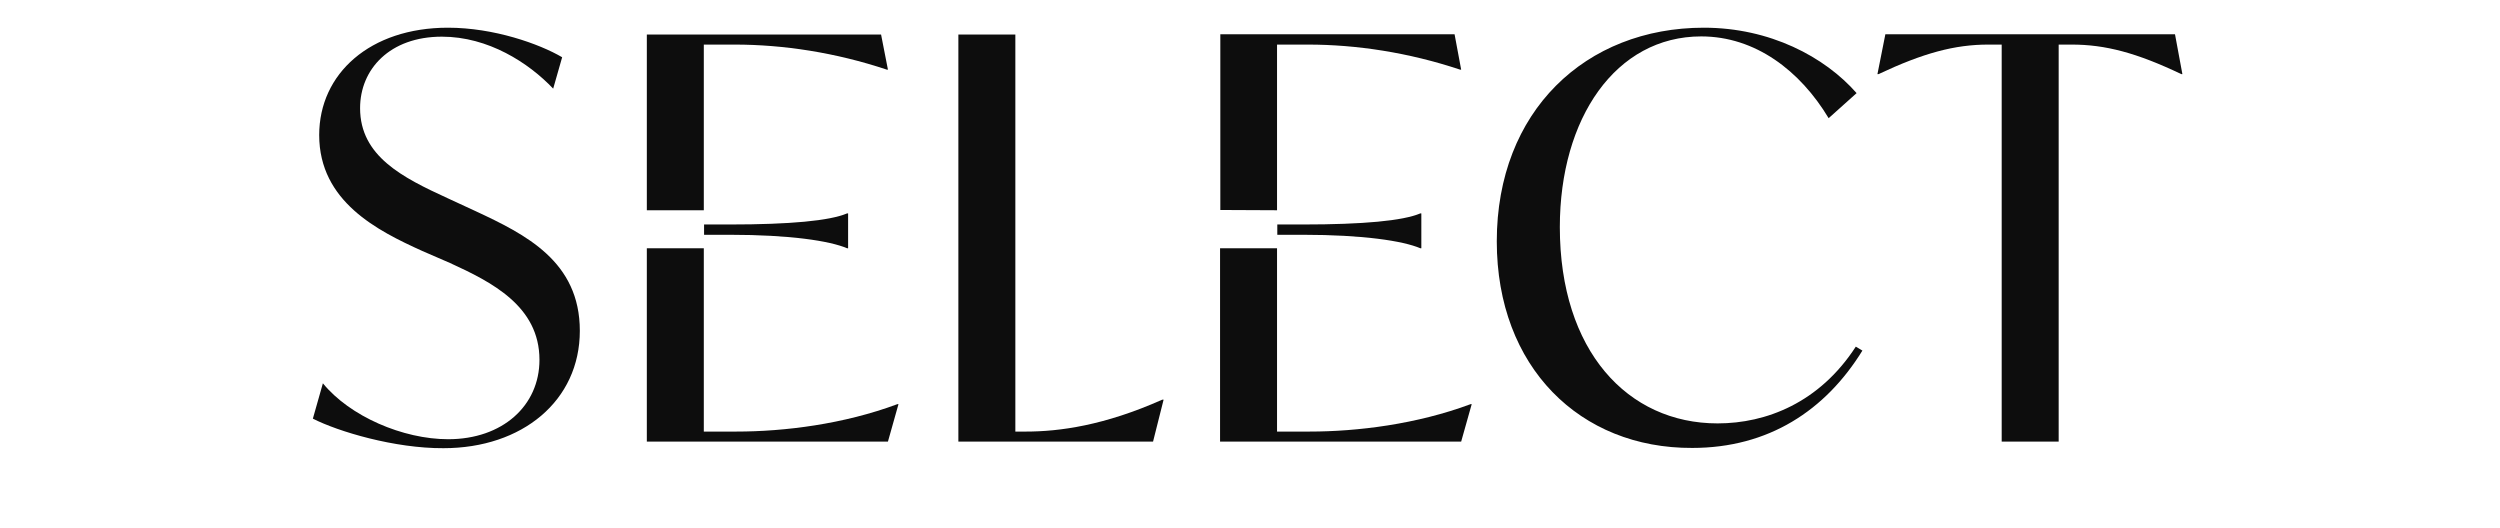
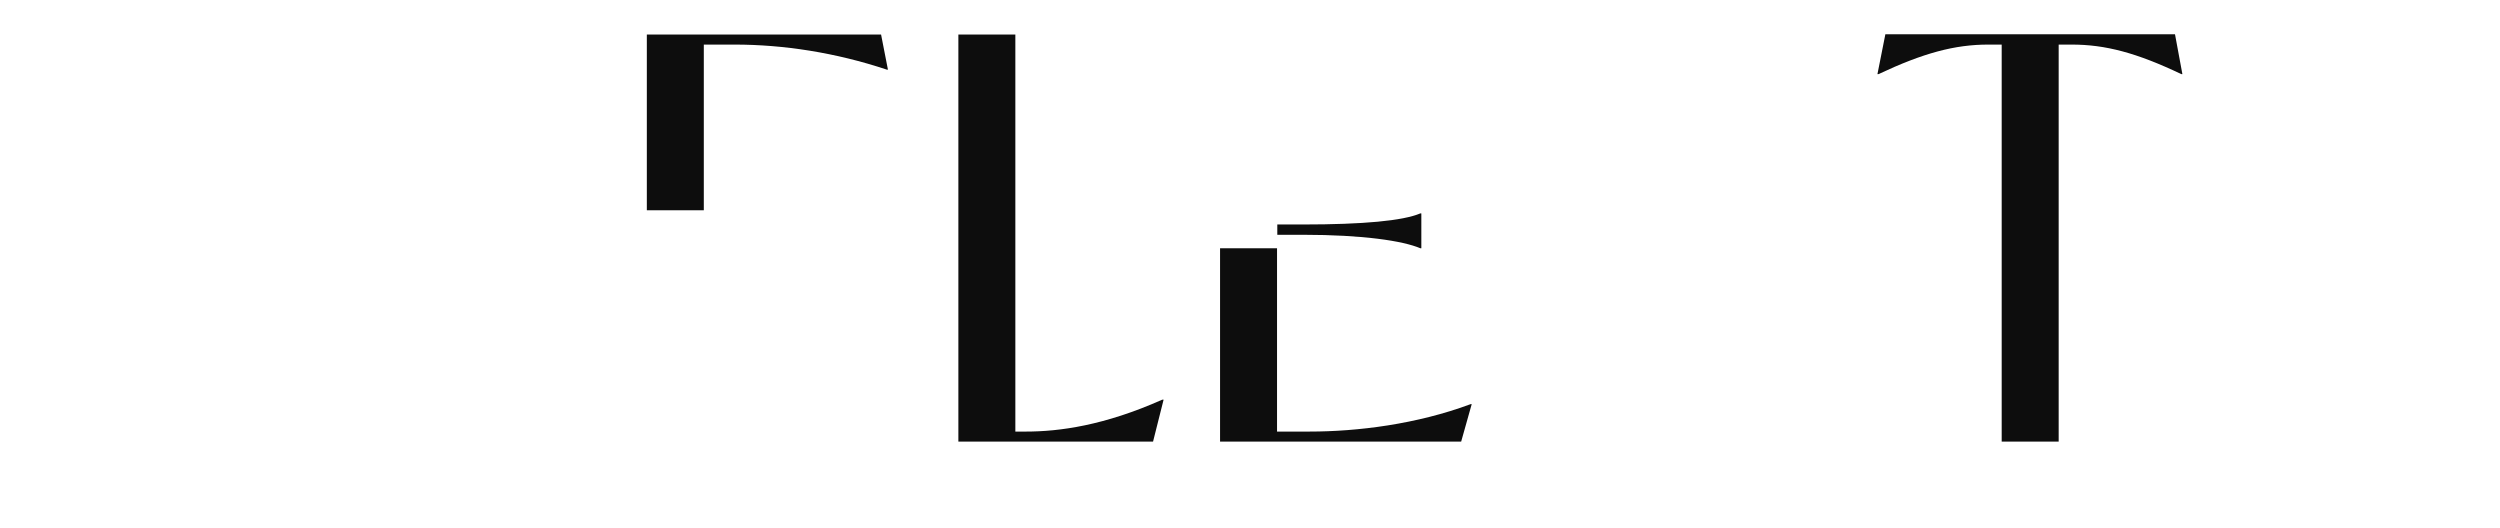
<svg xmlns="http://www.w3.org/2000/svg" version="1.1" id="Layer_1" x="0px" y="0px" viewBox="0 0 947.7 200" style="enable-background:new 0 0 947.7 200;" xml:space="preserve">
  <style type="text/css">
	.st0{opacity:0.7;}
	.st1{fill:#0D0D0D;}
</style>
  <g id="SELECT">
    <g>
-       <path class="st1" d="M118.6,158.7l3.8-13.4c10.2,12.5,30.3,21.2,47.5,21.2c20.6,0,34.6-12.7,34.6-30.1c0-20.4-18.2-29.5-33.9-36.7    L160,95.1c-16.8-7.6-39-18.7-39-43.9c0-23.3,19.3-40.7,48.8-40.7c17.4,0,34.6,6.1,43.3,11.2l-3.4,11.9    c-9.3-9.8-24.6-19.7-42.2-19.7c-19.7,0-31,12.3-31,27.1c0,18.2,16.1,26.3,33.1,34.1l10.6,4.9c19.1,8.9,39.6,19.1,39.6,45.4    c0,26.5-21.8,44.5-51.7,44.5C149.6,170,128.2,163.6,118.6,158.7z" />
      <path class="st1" d="M441.1,151.5l-4,15.9h-73.8V13.1h21.6v150.5h4c12.7,0,29.7-2.3,51.7-12.1H441.1z" />
-       <path class="st1" d="M567.4,91.5c0-49.4,33.7-81,78.5-81c25,0,45.8,11,57.9,24.8l-10.6,9.5c-10.8-18-27.8-31-48.3-31    c-32.4,0-53.6,31-53.6,72.3c0,46.9,25.7,74.4,59.8,74.4c18.4,0,38.6-7.8,52.4-29.1l2.5,1.5c-14,22.7-35.6,36.9-64.5,36.9    C599,170,567.4,139.2,567.4,91.5z" />
      <path class="st1" d="M827.3,28.1h-0.4c-17-8.1-28.8-11.2-41.6-11.2h-4.9v150.5h-21.6V16.9h-5.1c-12.7,0-24.6,3.2-41.6,11.2h-0.4    l3-15.1h109.8L827.3,28.1z" />
      <g>
-         <path class="st1" d="M321.1,94.1h0.4V80.9h-0.4c-6.6,2.8-21.6,4.2-44.5,4.2h-9.7V89h9.7C299.5,89,314.5,91.3,321.1,94.1z" />
        <path class="st1" d="M266.8,79.7V16.9h11.7c18.4,0,38.2,3,57.7,9.5h0.4L334,13.1h-88.8v66.6H266.8z" />
-         <path class="st1" d="M340.2,153.2c-20.4,7.6-42.8,10.4-61.1,10.4h-12.3V94.1h-21.6v73.3h91.4l4-14.2H340.2z" />
      </g>
      <g>
        <path class="st1" d="M538.4,94.1h0.4V80.9h-0.4c-6.6,2.8-21.6,4.2-44.5,4.2h-9.7V89h9.7C516.7,89,531.8,91.3,538.4,94.1z" />
-         <path class="st1" d="M484.1,79.7V16.9h11.7c18.4,0,38.2,3,57.7,9.5h0.4L551.4,13h-88.8v66.6L484.1,79.7L484.1,79.7z" />
        <path class="st1" d="M557.5,153.2c-20.4,7.6-42.8,10.4-61.1,10.4h-12.3V94.1h-21.6v73.3h91.4l4-14.2H557.5z" />
      </g>
    </g>
  </g>
</svg>